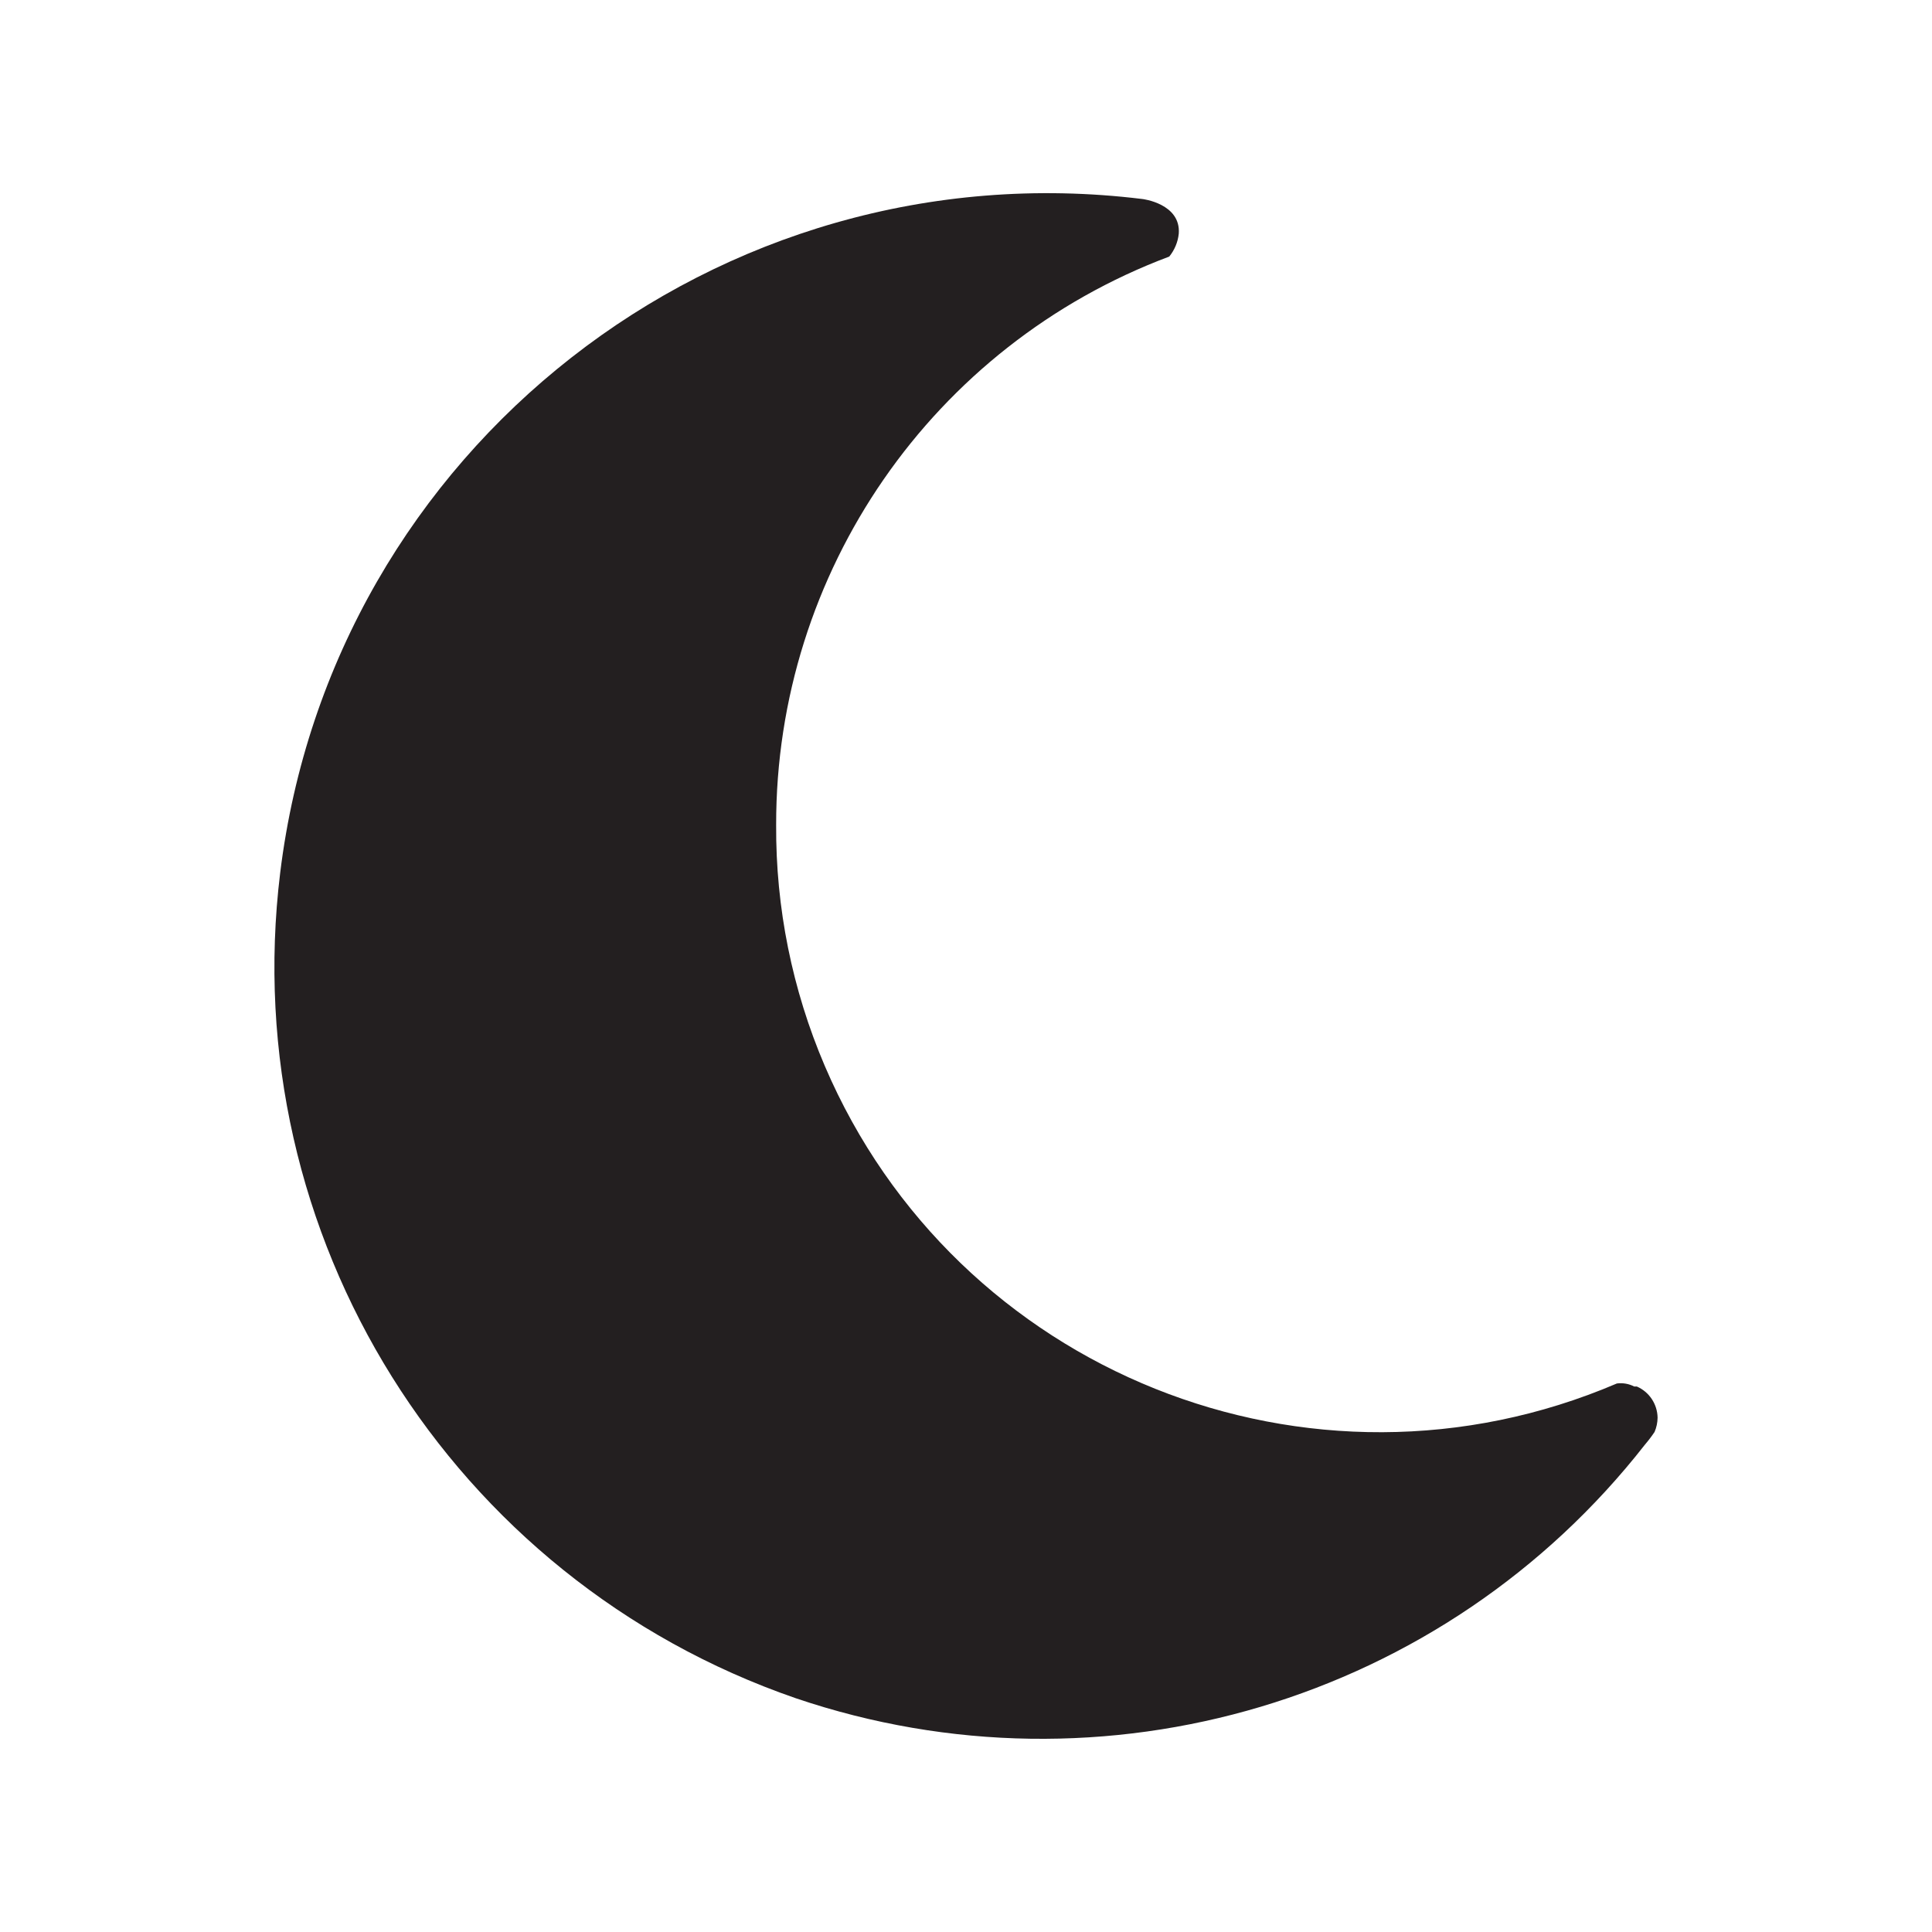
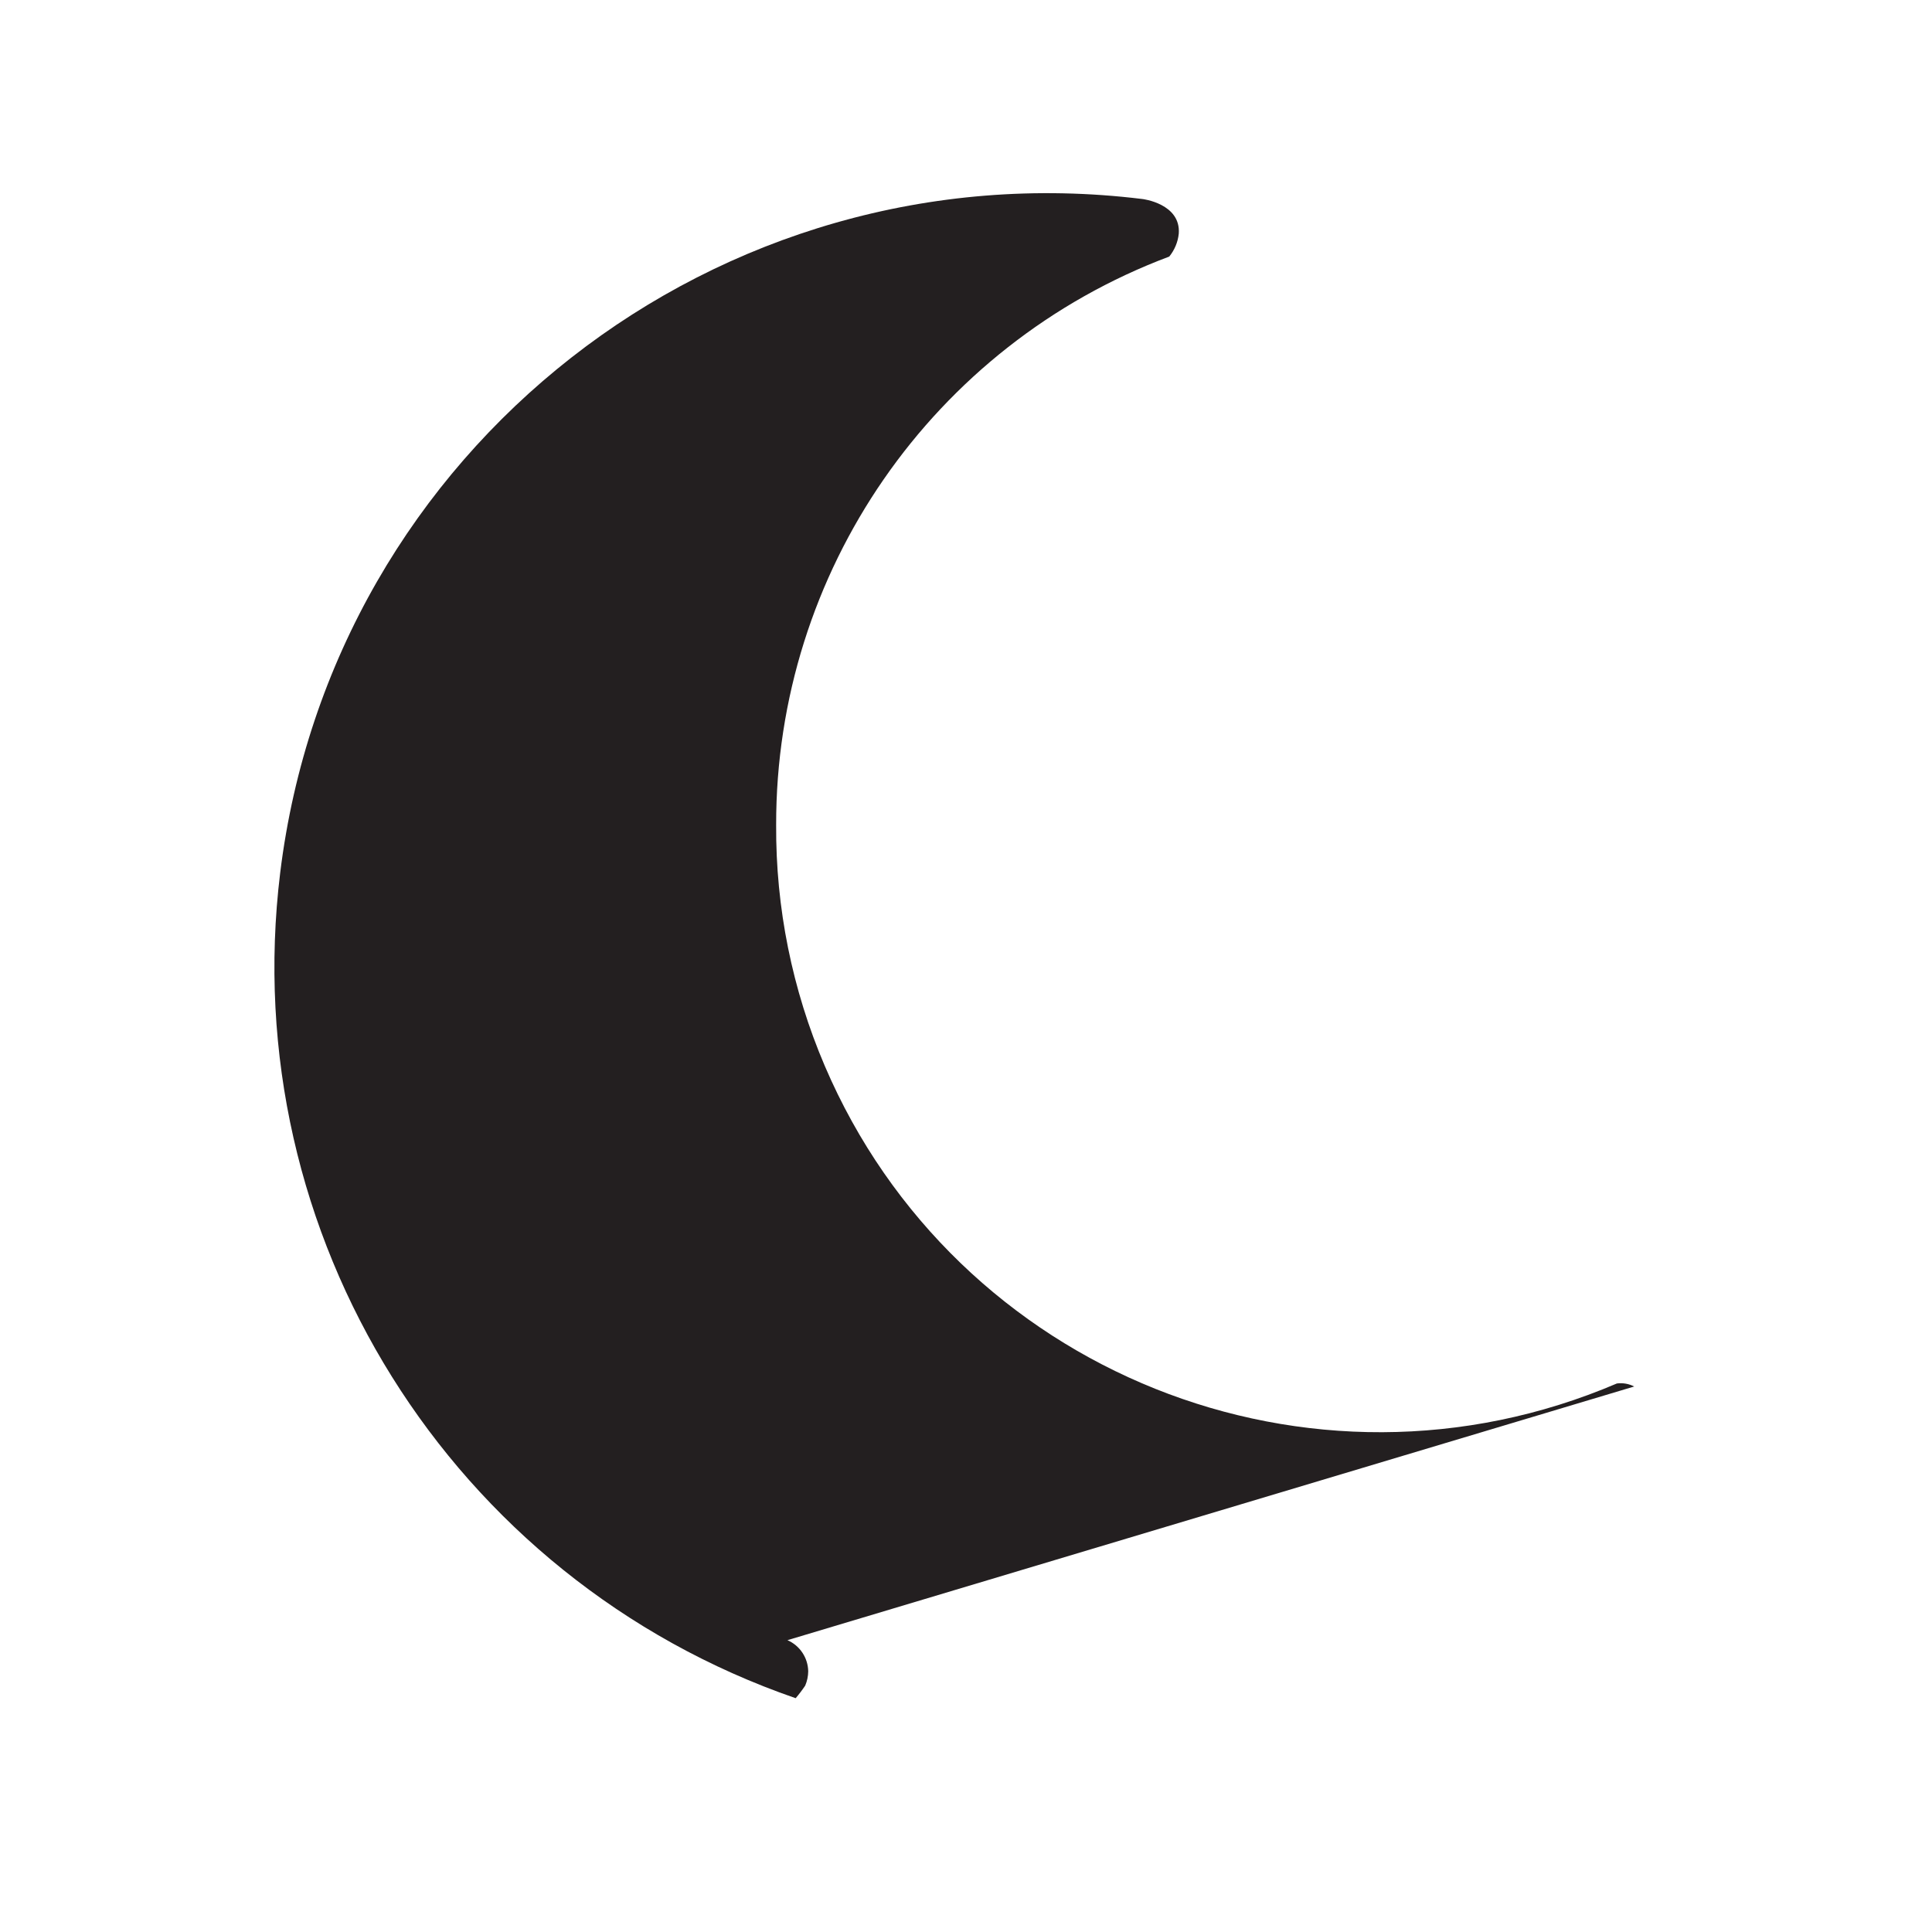
<svg xmlns="http://www.w3.org/2000/svg" version="1.1" id="Layer_1" x="0px" y="0px" viewBox="0 0 60 60" style="enable-background:new 0 0 60 60;" xml:space="preserve">
  <style type="text/css">
	.st0{fill:#231F20;}
</style>
  <title>Sleep and Stress</title>
-   <path class="st0" d="M50.752,43.059c-0.165-0.085-0.353-0.118-0.538-0.094c-9.517,4.069-20.531-0.347-24.601-9.865  c-1.01-2.363-1.524-4.909-1.509-7.479c-0.013-7.855,4.854-14.892,12.208-17.653c0.166-0.204,0.269-0.451,0.296-0.713  c0.067-0.928-1.116-1.076-1.143-1.076C22.295,4.569,10.312,13.94,8.701,27.11C7.325,38.36,13.997,49.041,24.71,52.739  c9.574,3.247,20.153,0.087,26.378-7.878c0.106-0.124,0.205-0.254,0.296-0.39c0.06-0.14,0.092-0.291,0.094-0.444  c-0.007-0.421-0.259-0.8-0.645-0.968" />
+   <path class="st0" d="M50.752,43.059c-0.165-0.085-0.353-0.118-0.538-0.094c-9.517,4.069-20.531-0.347-24.601-9.865  c-1.01-2.363-1.524-4.909-1.509-7.479c-0.013-7.855,4.854-14.892,12.208-17.653c0.166-0.204,0.269-0.451,0.296-0.713  c0.067-0.928-1.116-1.076-1.143-1.076C22.295,4.569,10.312,13.94,8.701,27.11C7.325,38.36,13.997,49.041,24.71,52.739  c0.106-0.124,0.205-0.254,0.296-0.39c0.06-0.14,0.092-0.291,0.094-0.444  c-0.007-0.421-0.259-0.8-0.645-0.968" />
</svg>